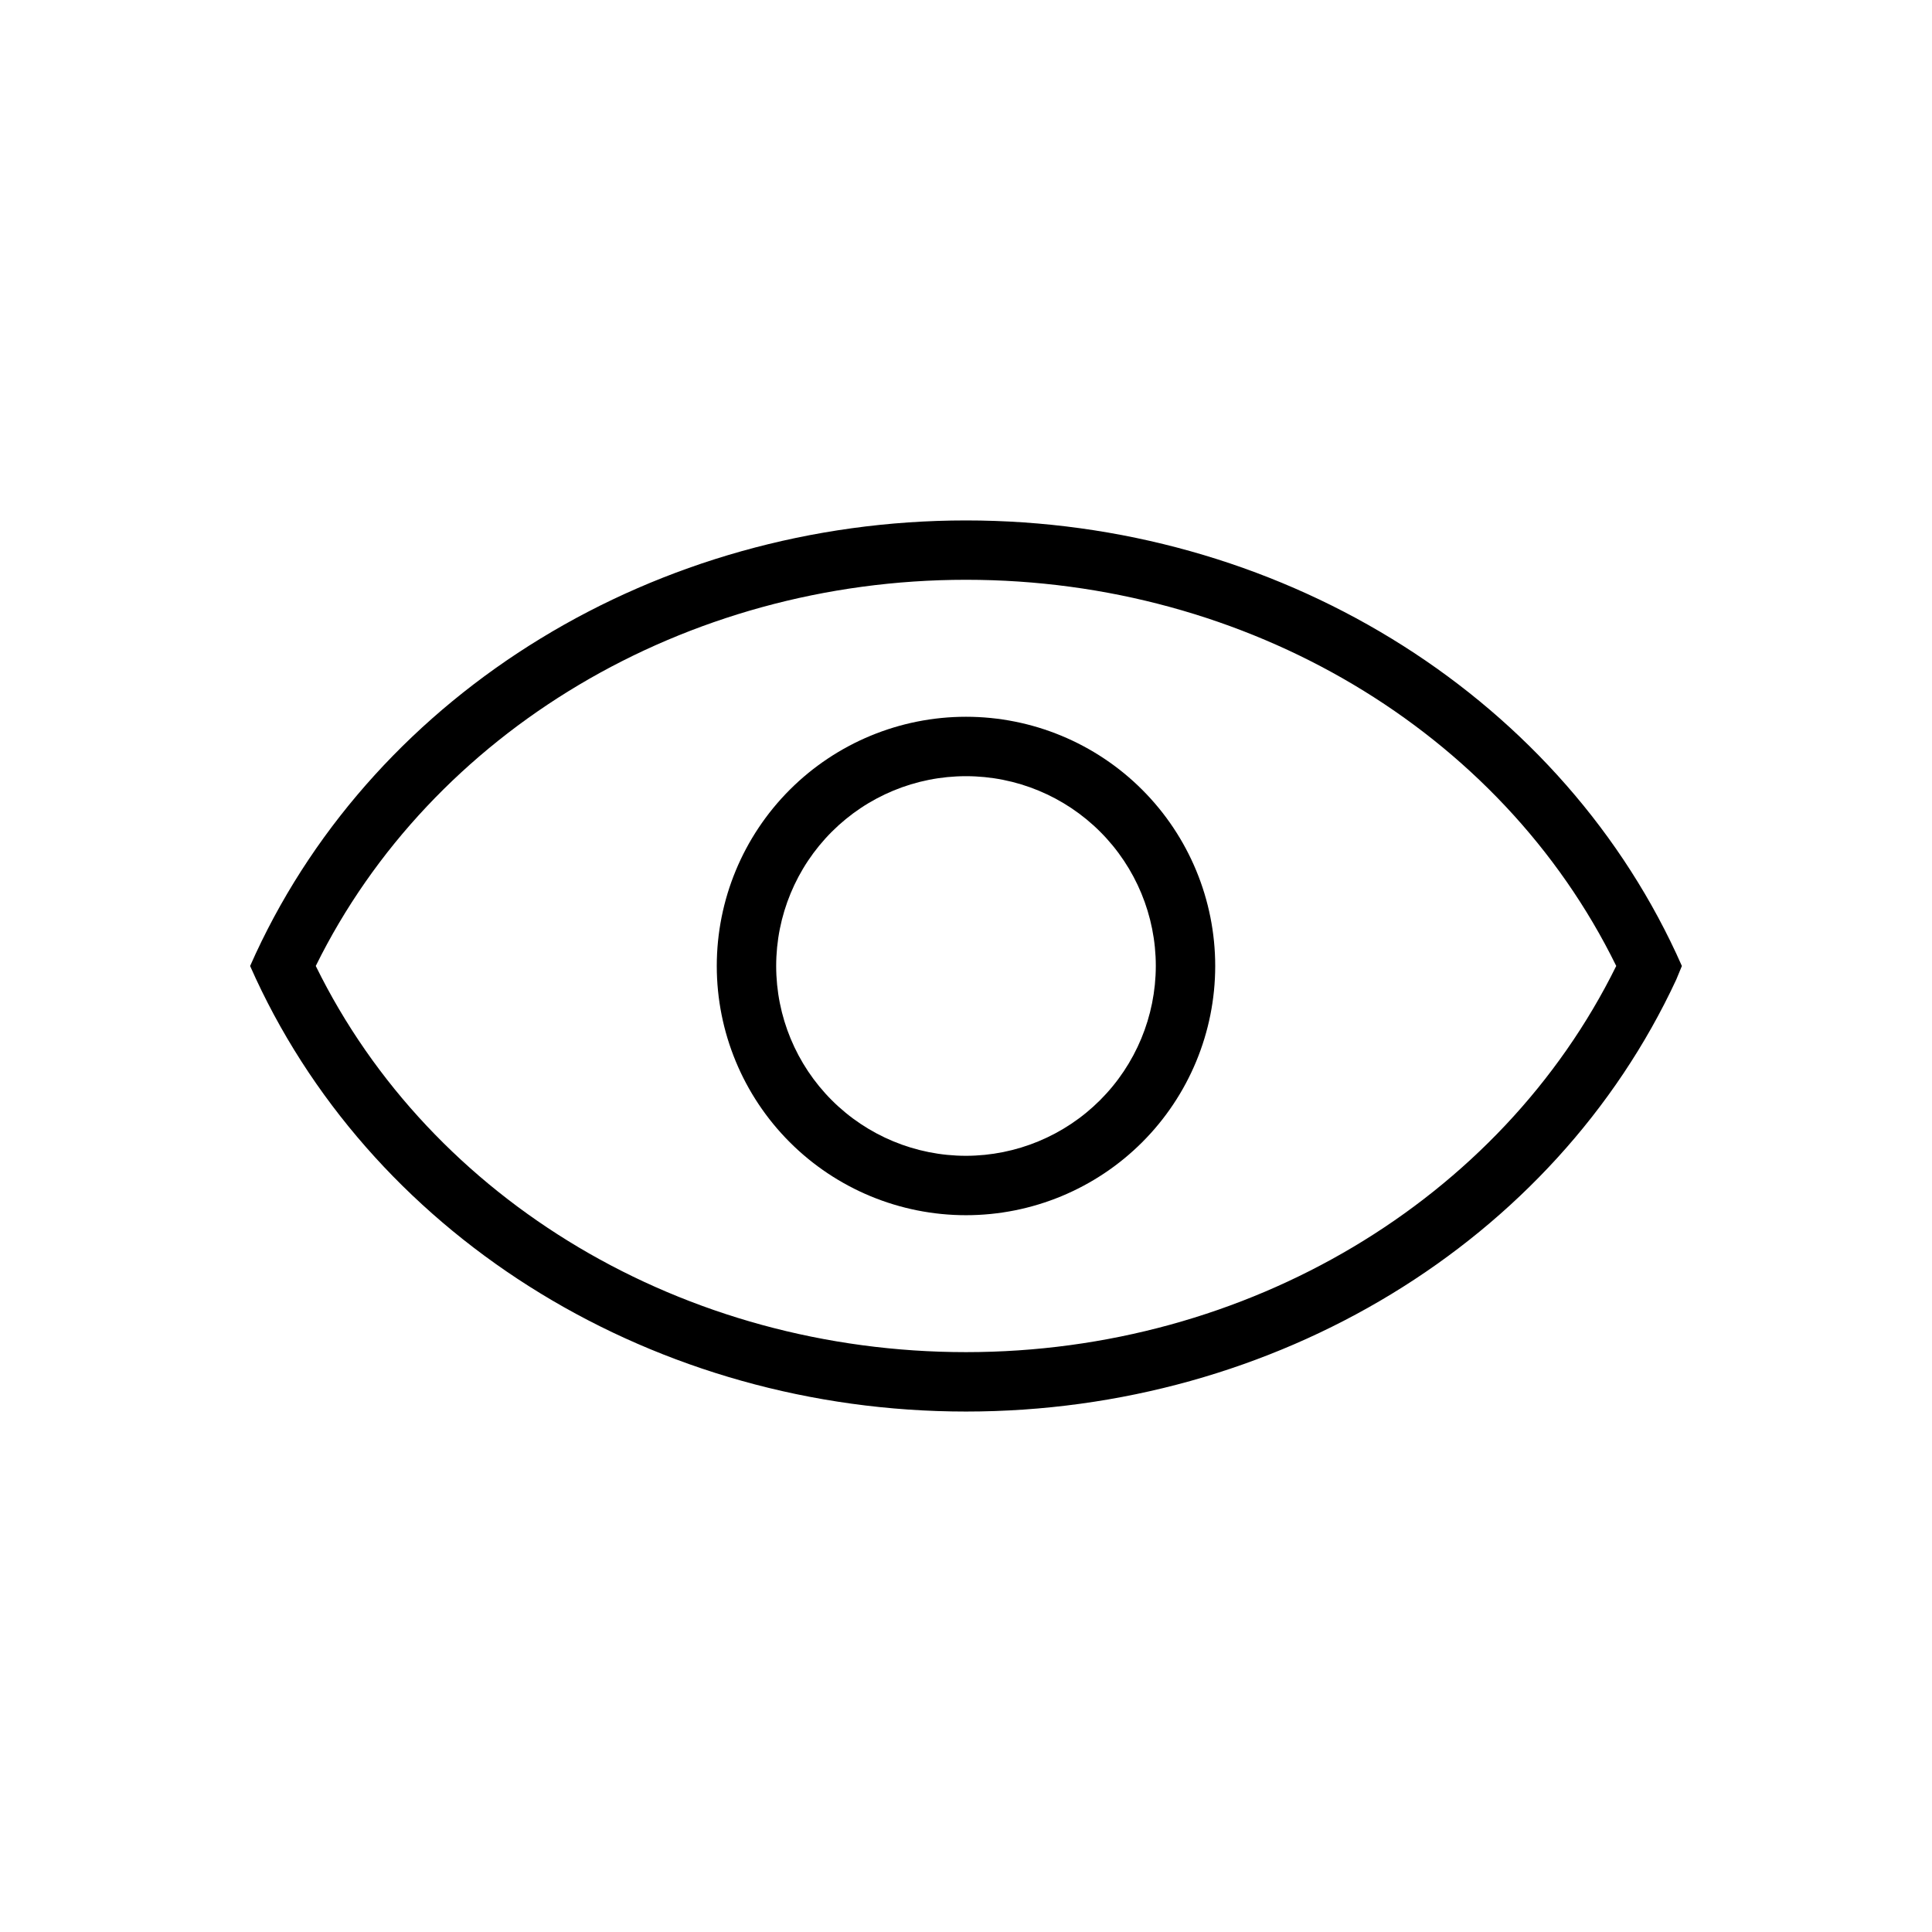
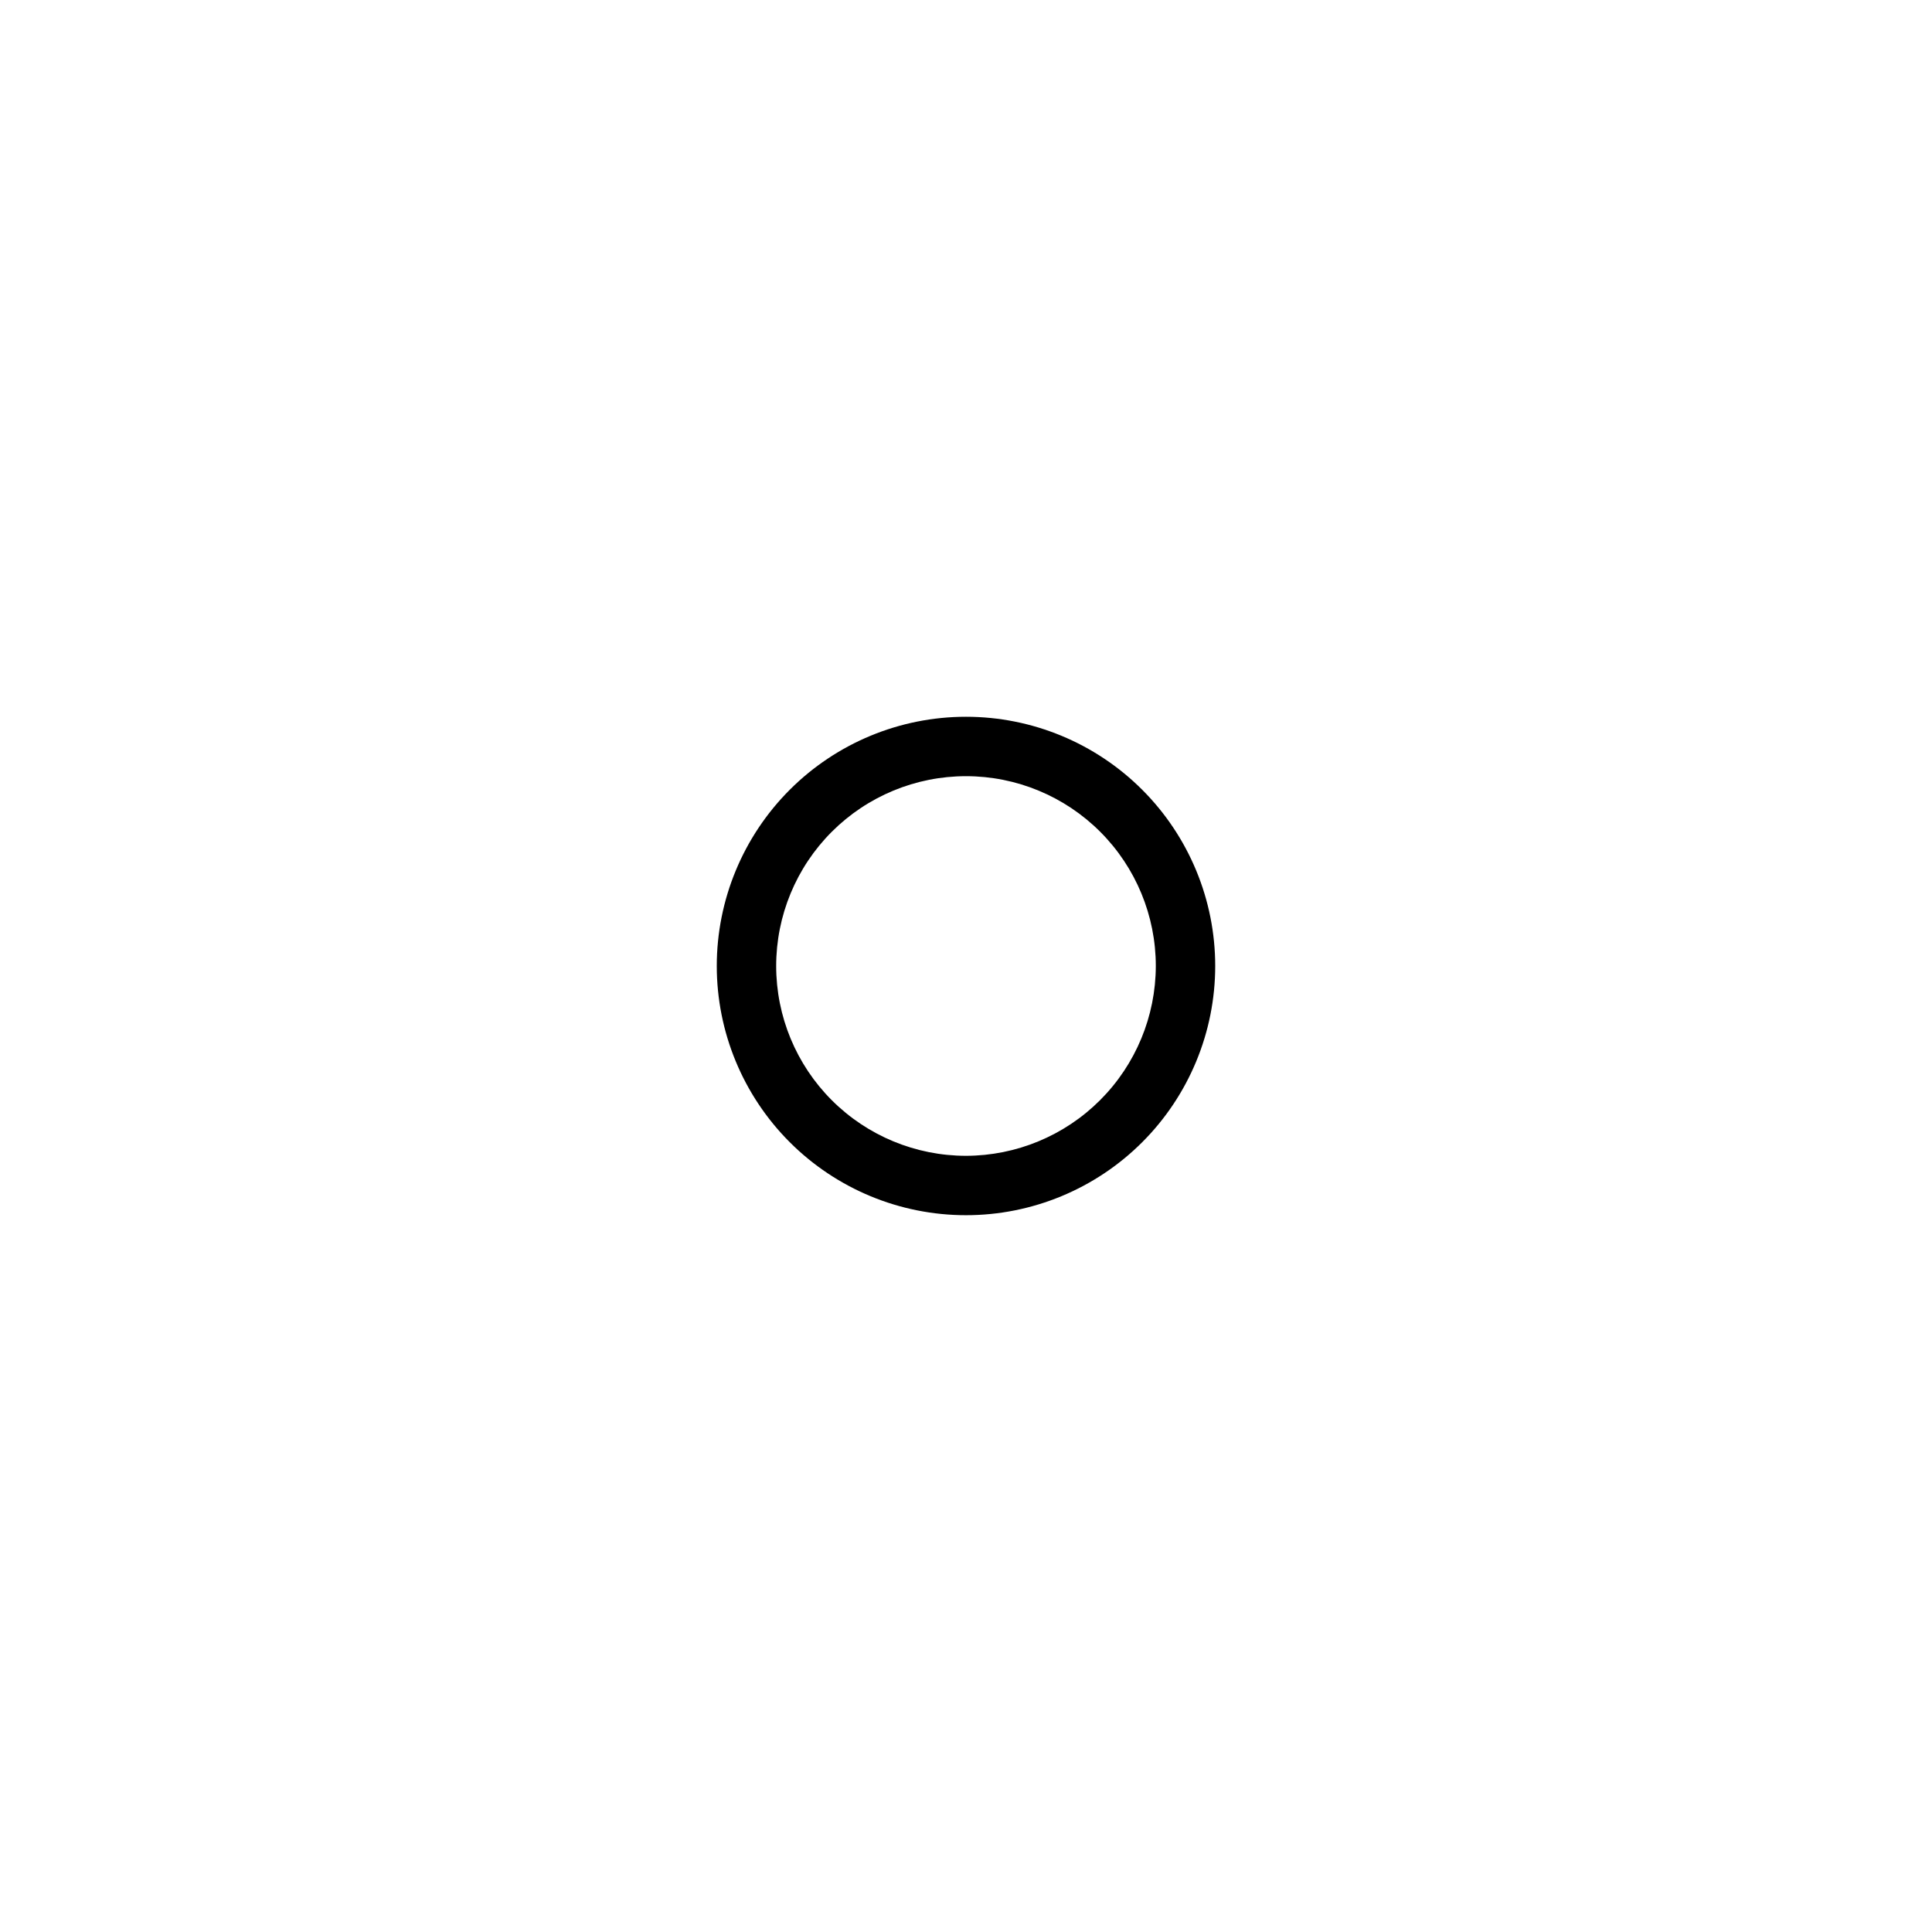
<svg xmlns="http://www.w3.org/2000/svg" fill="#000000" width="800px" height="800px" version="1.1" viewBox="144 144 512 512">
  <g>
-     <path d="m588.22 396.69c-32.355-69.586-106.2-114.77-188.22-114.77-82.027 0-155.87 45.188-188.22 114.77l-1.496 3.309 1.496 3.305c32.355 69.59 106.2 114.77 188.22 114.77s155.87-44.871 188.22-114.46l1.496-3.617zm-188.22 105.64c-74.547 0-141.7-39.91-172.32-102.34 30.621-62.113 97.77-102.34 172.32-102.34 74.547 0 141.7 39.91 172.32 102.34-30.625 62.109-97.773 102.34-172.32 102.34z" />
    <path d="m400 333.95c-17.52 0-34.316 6.957-46.703 19.344s-19.344 29.184-19.344 46.703c0 17.516 6.957 34.312 19.344 46.699s29.184 19.344 46.703 19.344c17.516 0 34.312-6.957 46.699-19.344s19.344-29.184 19.344-46.699c0-17.52-6.957-34.316-19.344-46.703s-29.184-19.344-46.699-19.344zm0 116.35c-13.344 0-26.137-5.301-35.57-14.734-9.434-9.434-14.734-22.227-14.734-35.566 0-13.344 5.301-26.137 14.734-35.57 9.434-9.434 22.227-14.734 35.57-14.734 13.34 0 26.133 5.301 35.566 14.734 9.434 9.434 14.734 22.227 14.734 35.57-0.02 13.332-5.328 26.117-14.758 35.543-9.426 9.43-22.211 14.738-35.543 14.758z" />
  </g>
</svg>